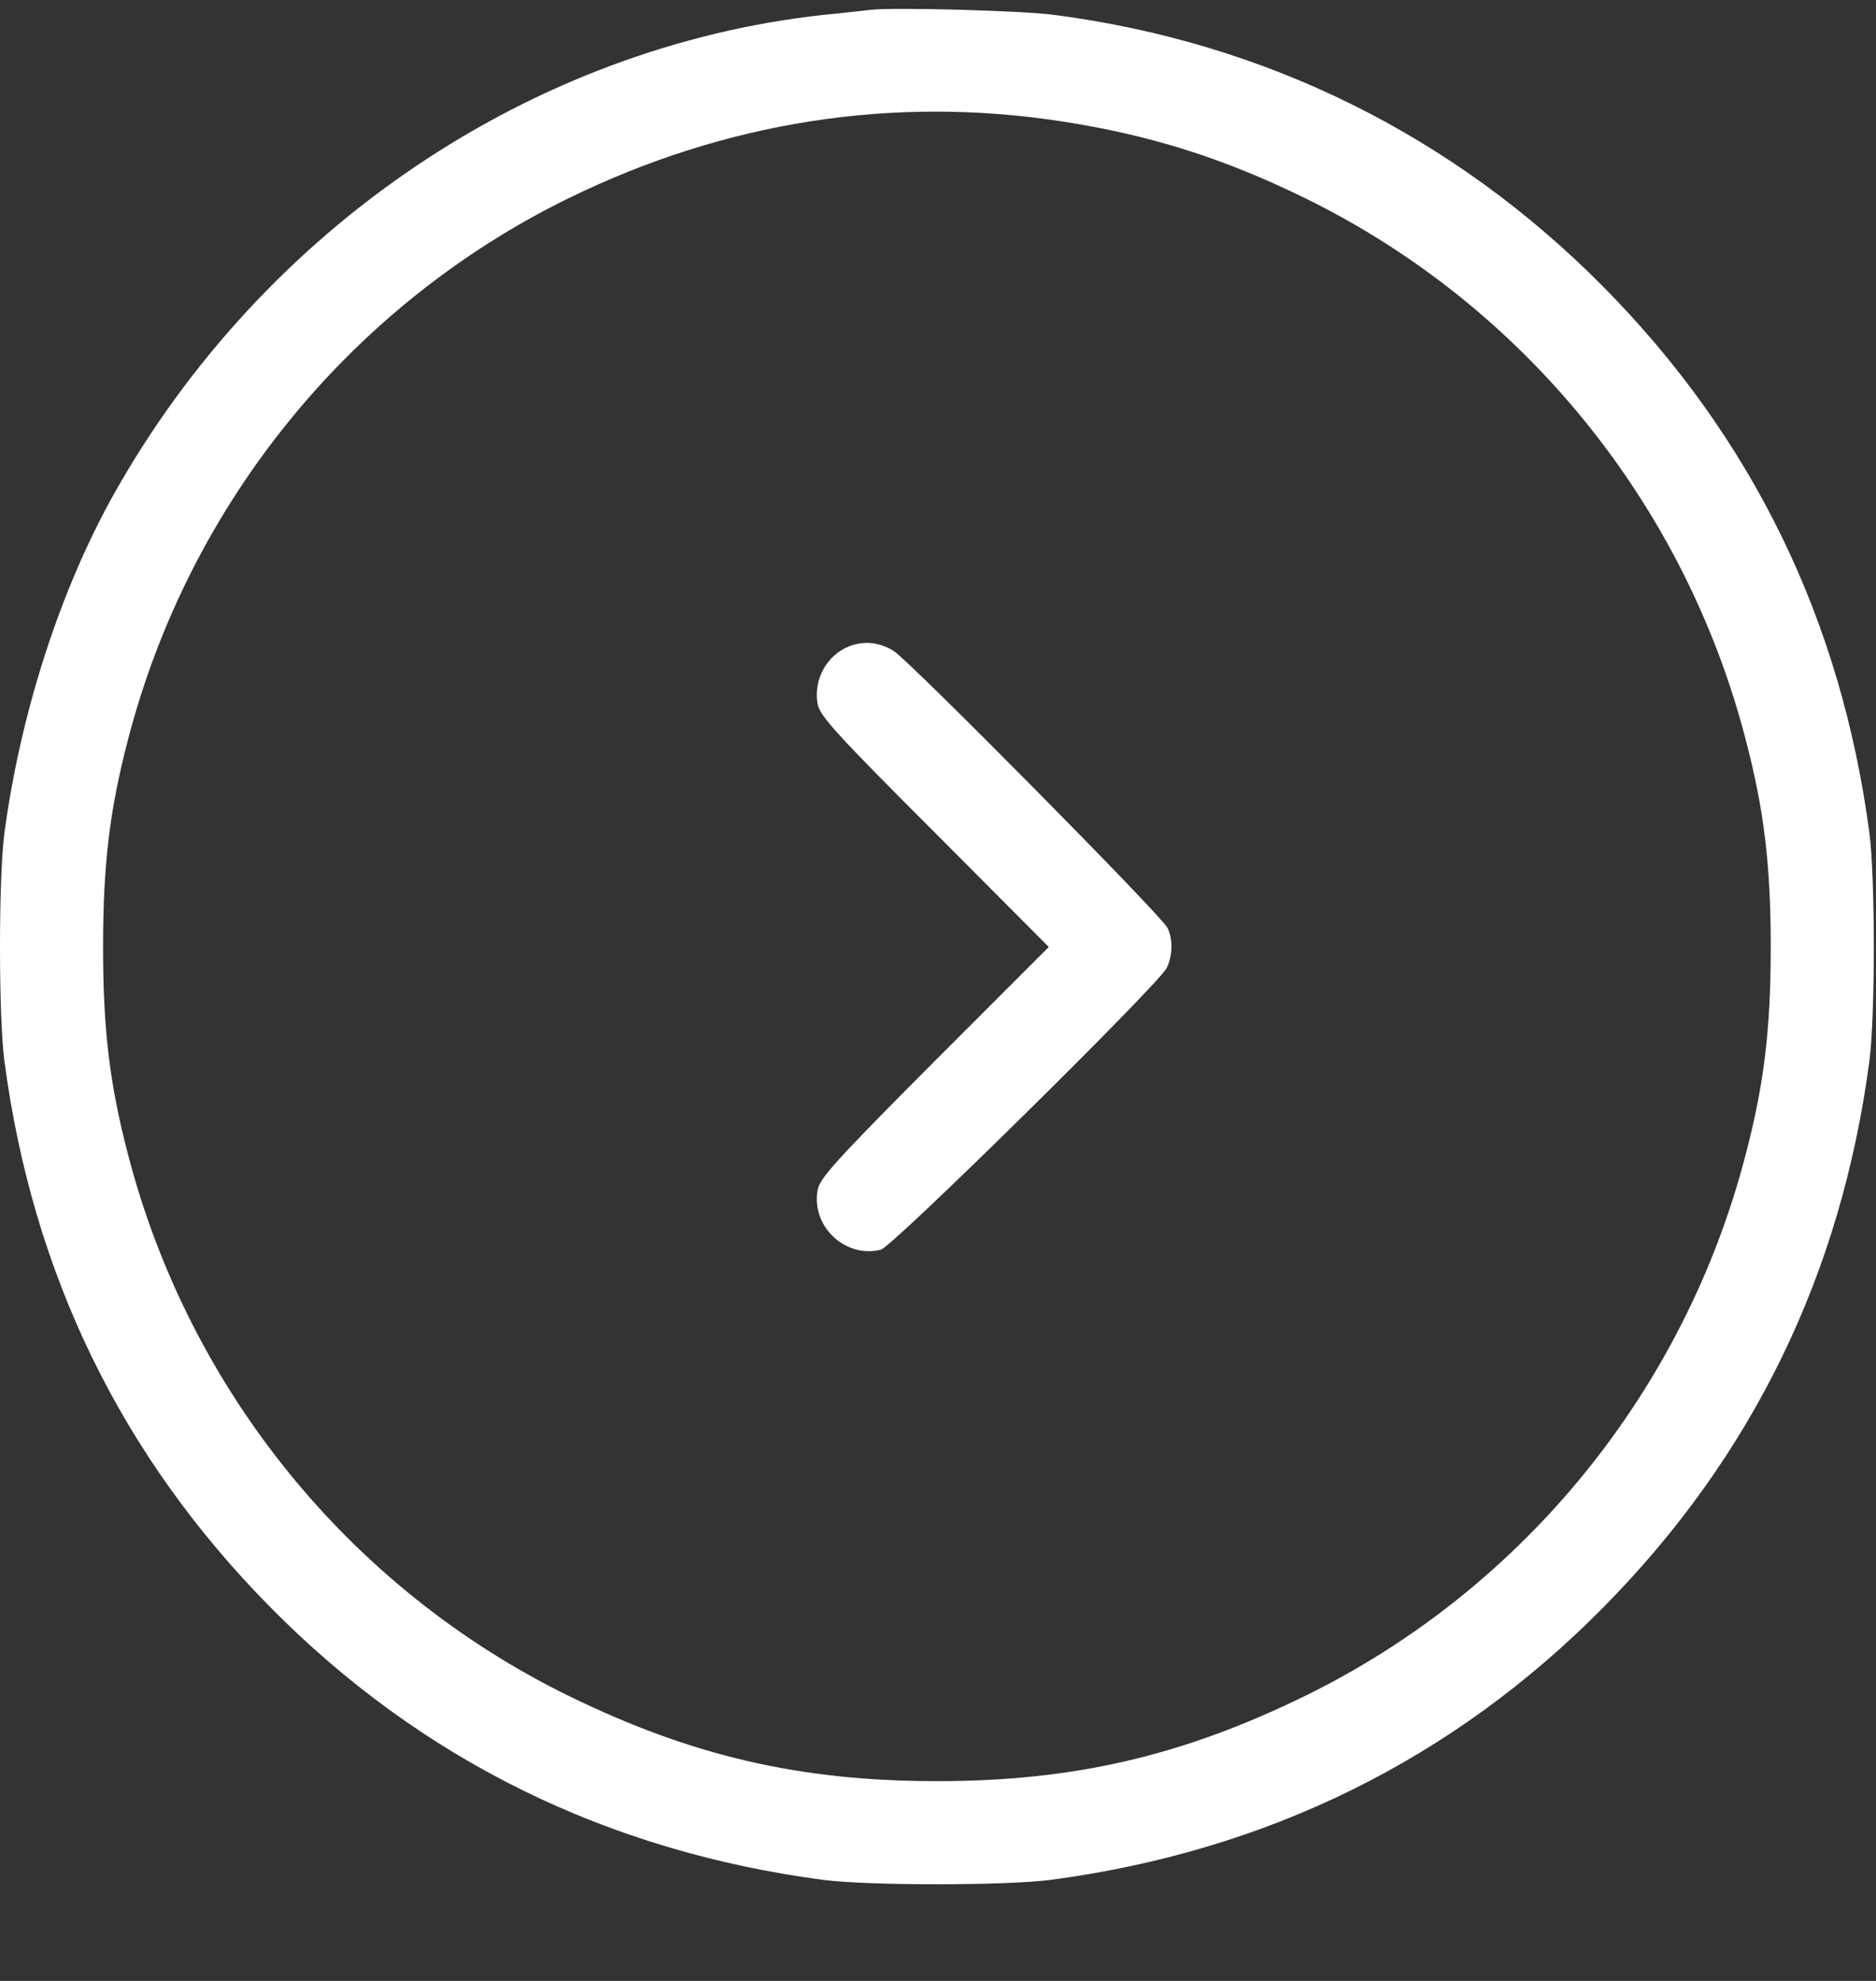
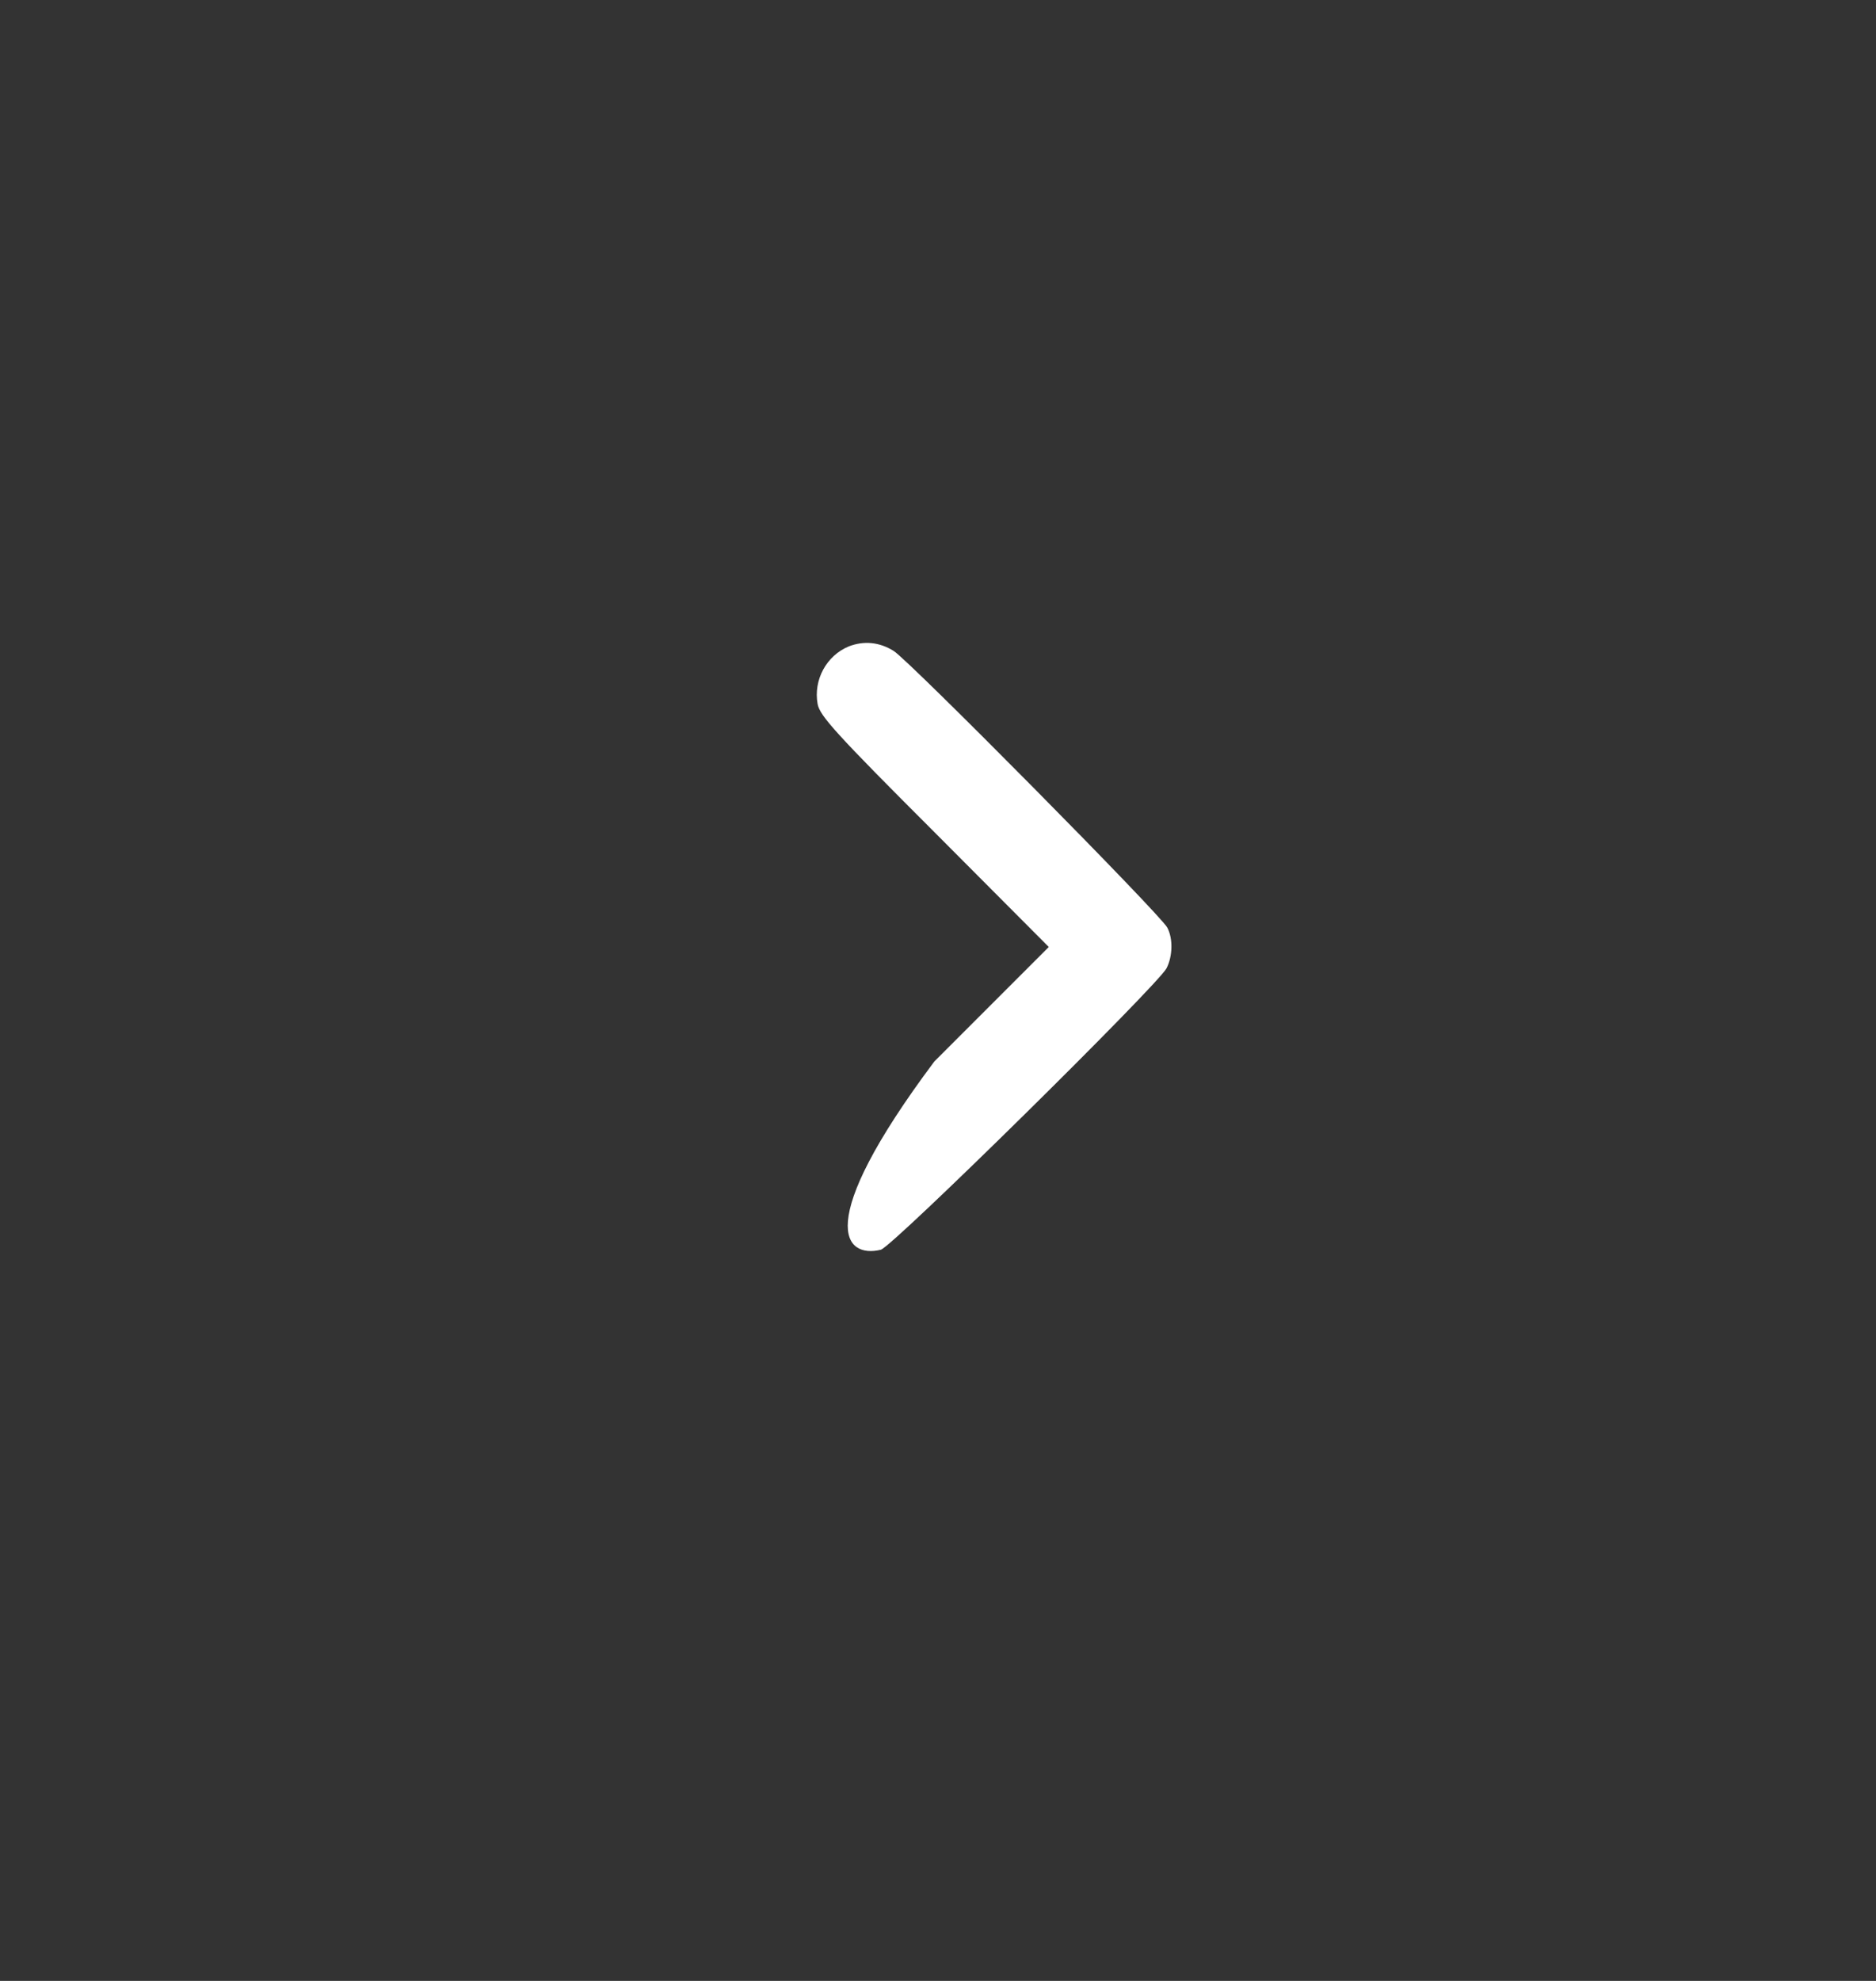
<svg xmlns="http://www.w3.org/2000/svg" width="18" height="19" viewBox="0 0 18 19" fill="none">
  <rect x="0" y="0" width="18" height="19" fill="#333333" stroke="none" />
-   <path d="M8.356 0.094C8.289 0.101 8.081 0.126 7.898 0.143C5.103 0.45 2.53 2.181 1.094 4.737C0.577 5.659 0.197 6.838 0.042 7.992C-0.014 8.425 -0.014 9.742 0.042 10.175C0.313 12.223 1.165 13.969 2.594 15.416C4.037 16.877 5.821 17.756 7.898 18.031C8.331 18.087 9.647 18.087 10.08 18.031C12.157 17.756 13.942 16.877 15.385 15.416C16.814 13.969 17.666 12.223 17.937 10.175C17.993 9.742 17.993 8.425 17.937 7.992C17.666 5.944 16.814 4.198 15.385 2.752C13.949 1.301 12.146 0.407 10.116 0.143C9.806 0.101 8.574 0.069 8.356 0.094ZM10.186 1.164C11.031 1.294 11.738 1.516 12.527 1.903C14.614 2.927 16.163 4.828 16.75 7.095C16.926 7.767 16.99 8.295 16.99 9.084C16.99 9.872 16.926 10.4 16.75 11.072C16.163 13.339 14.614 15.24 12.527 16.264C11.348 16.841 10.306 17.084 8.989 17.084C7.673 17.084 6.631 16.841 5.452 16.264C3.365 15.24 1.816 13.339 1.228 11.072C1.052 10.4 0.989 9.872 0.989 9.084C0.989 8.295 1.052 7.767 1.228 7.095C1.816 4.828 3.365 2.927 5.452 1.903C6.955 1.168 8.56 0.914 10.186 1.164Z" fill="white" />
-   <path d="M8.144 6.2C7.93 6.288 7.803 6.521 7.845 6.753C7.866 6.866 8.021 7.038 8.965 7.981L10.063 9.083L8.965 10.181C8.021 11.128 7.866 11.301 7.845 11.413C7.782 11.762 8.109 12.071 8.451 11.987C8.56 11.962 11.105 9.453 11.193 9.287C11.252 9.171 11.256 9.002 11.2 8.897C11.136 8.773 8.715 6.327 8.574 6.243C8.437 6.158 8.289 6.144 8.144 6.2Z" fill="white" />
+   <path d="M8.144 6.2C7.93 6.288 7.803 6.521 7.845 6.753C7.866 6.866 8.021 7.038 8.965 7.981L10.063 9.083L8.965 10.181C7.782 11.762 8.109 12.071 8.451 11.987C8.56 11.962 11.105 9.453 11.193 9.287C11.252 9.171 11.256 9.002 11.2 8.897C11.136 8.773 8.715 6.327 8.574 6.243C8.437 6.158 8.289 6.144 8.144 6.2Z" fill="white" />
</svg>